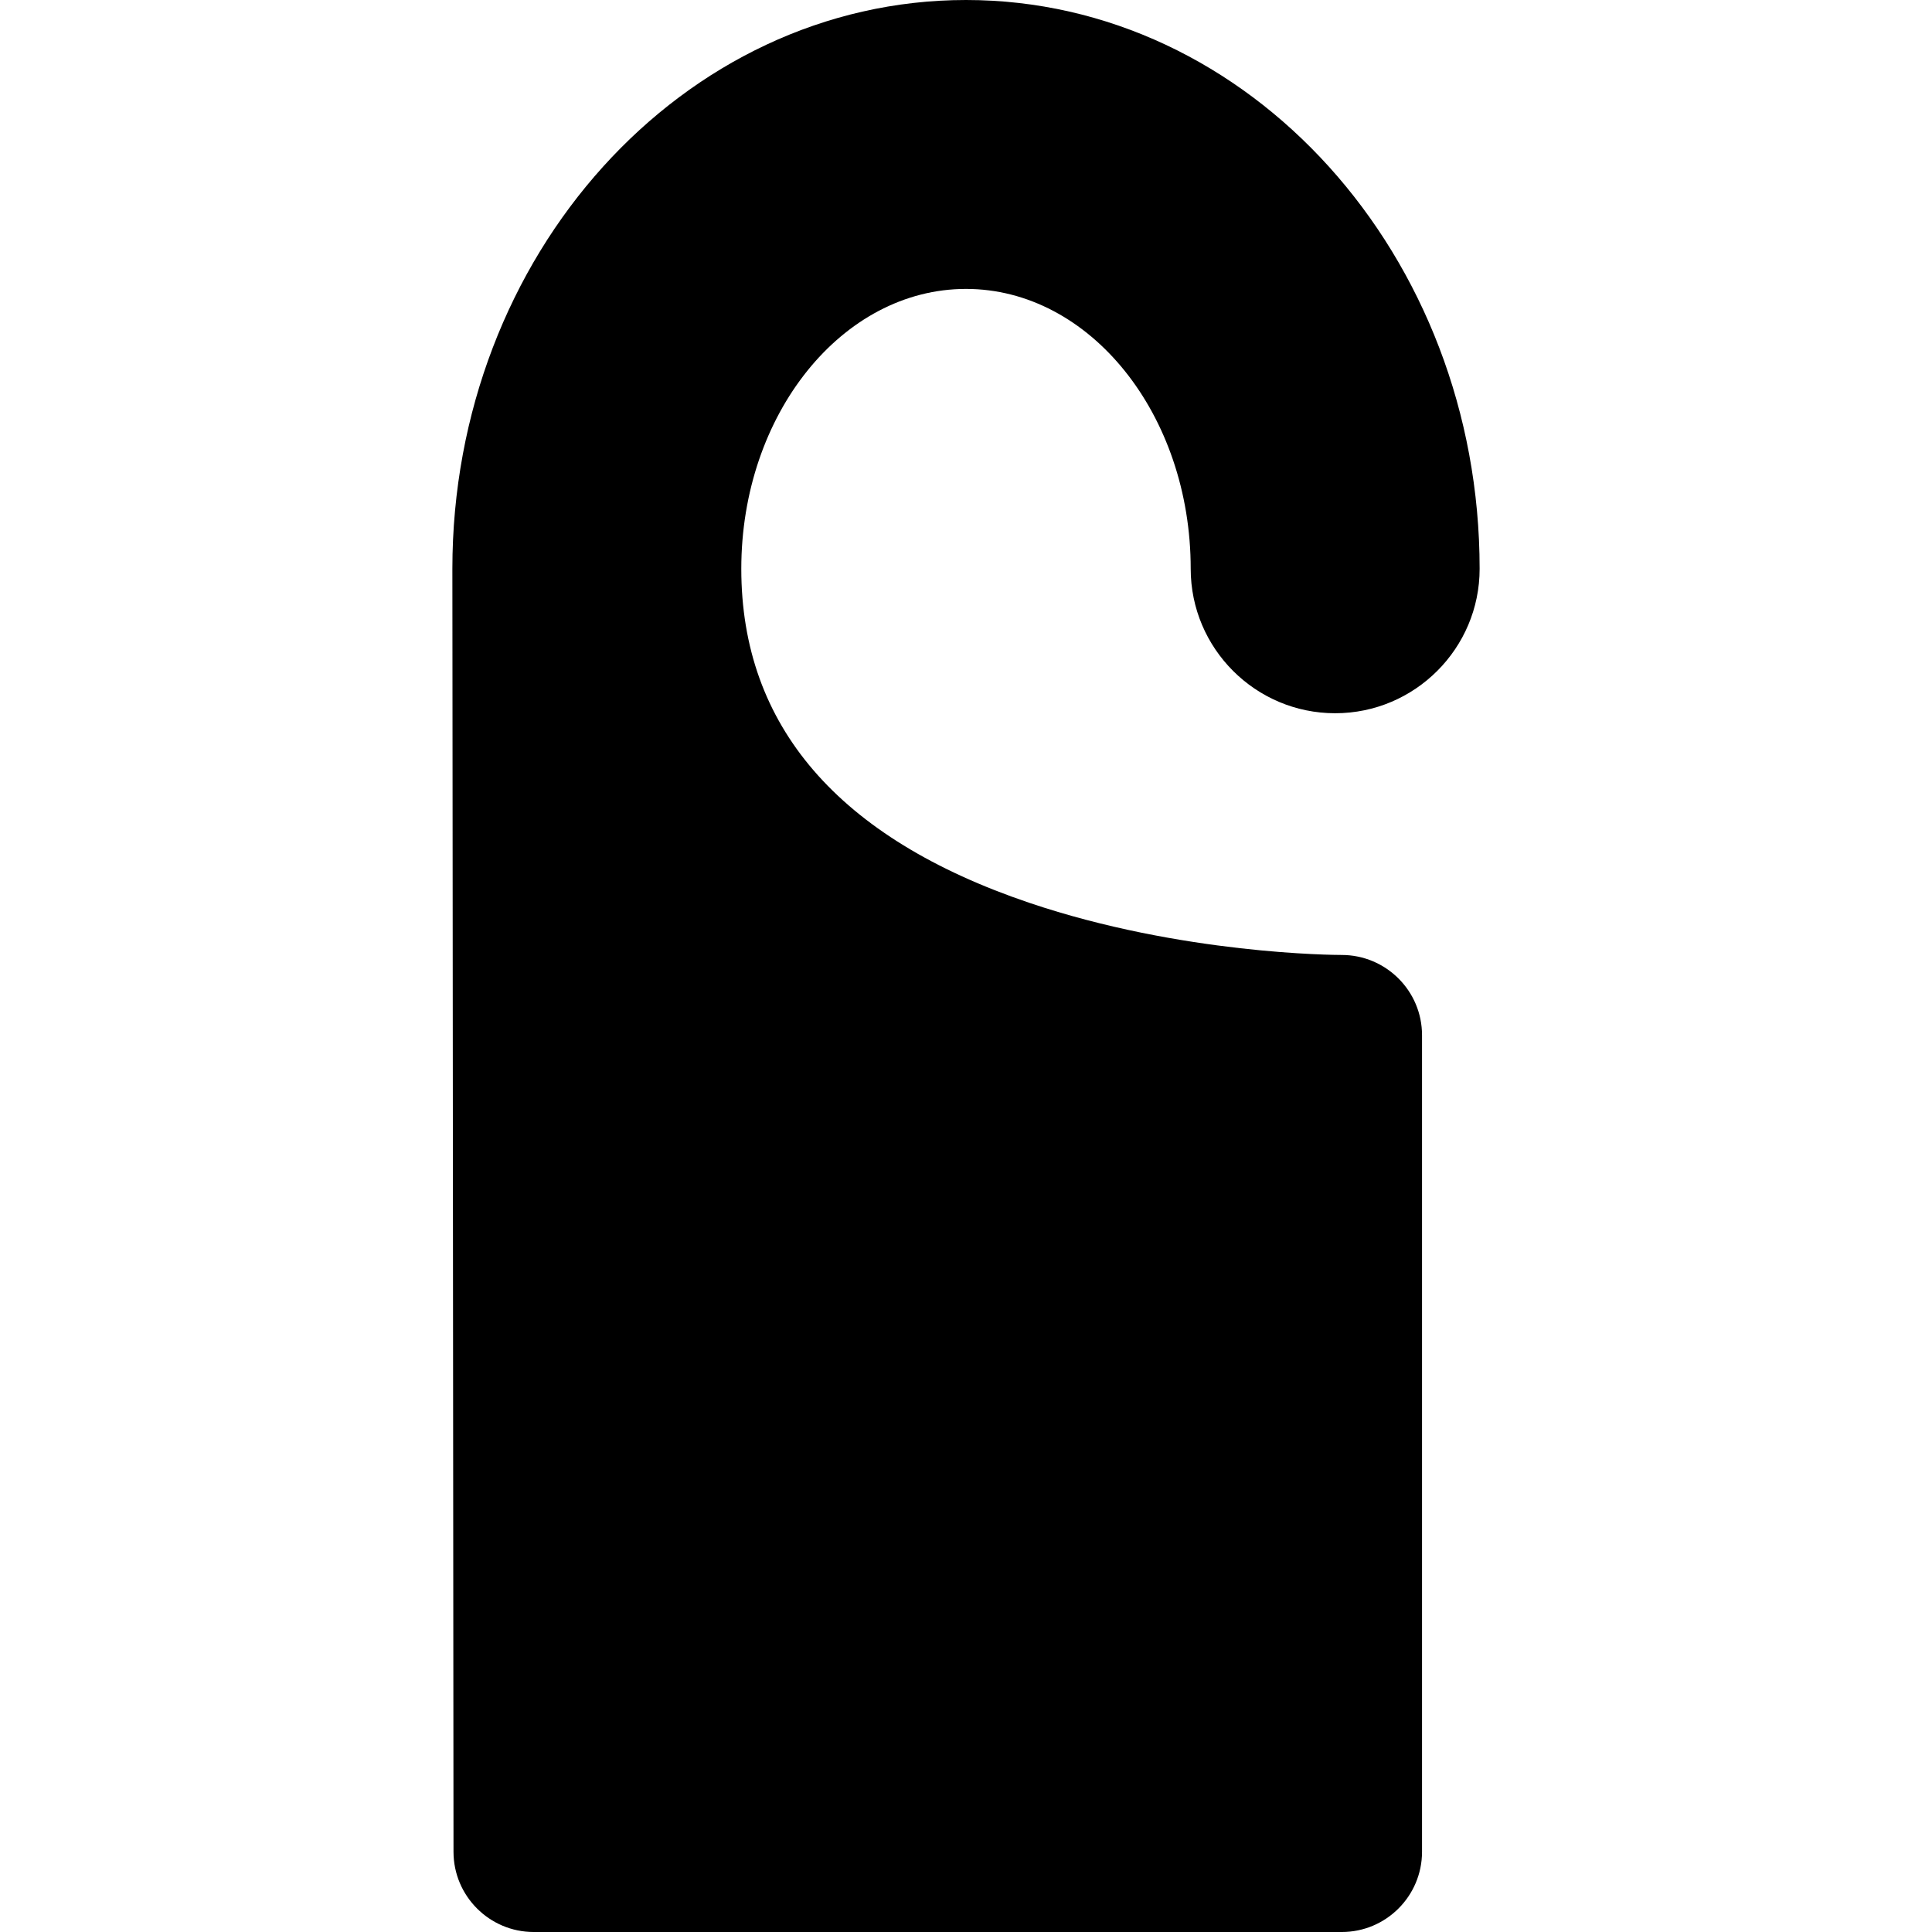
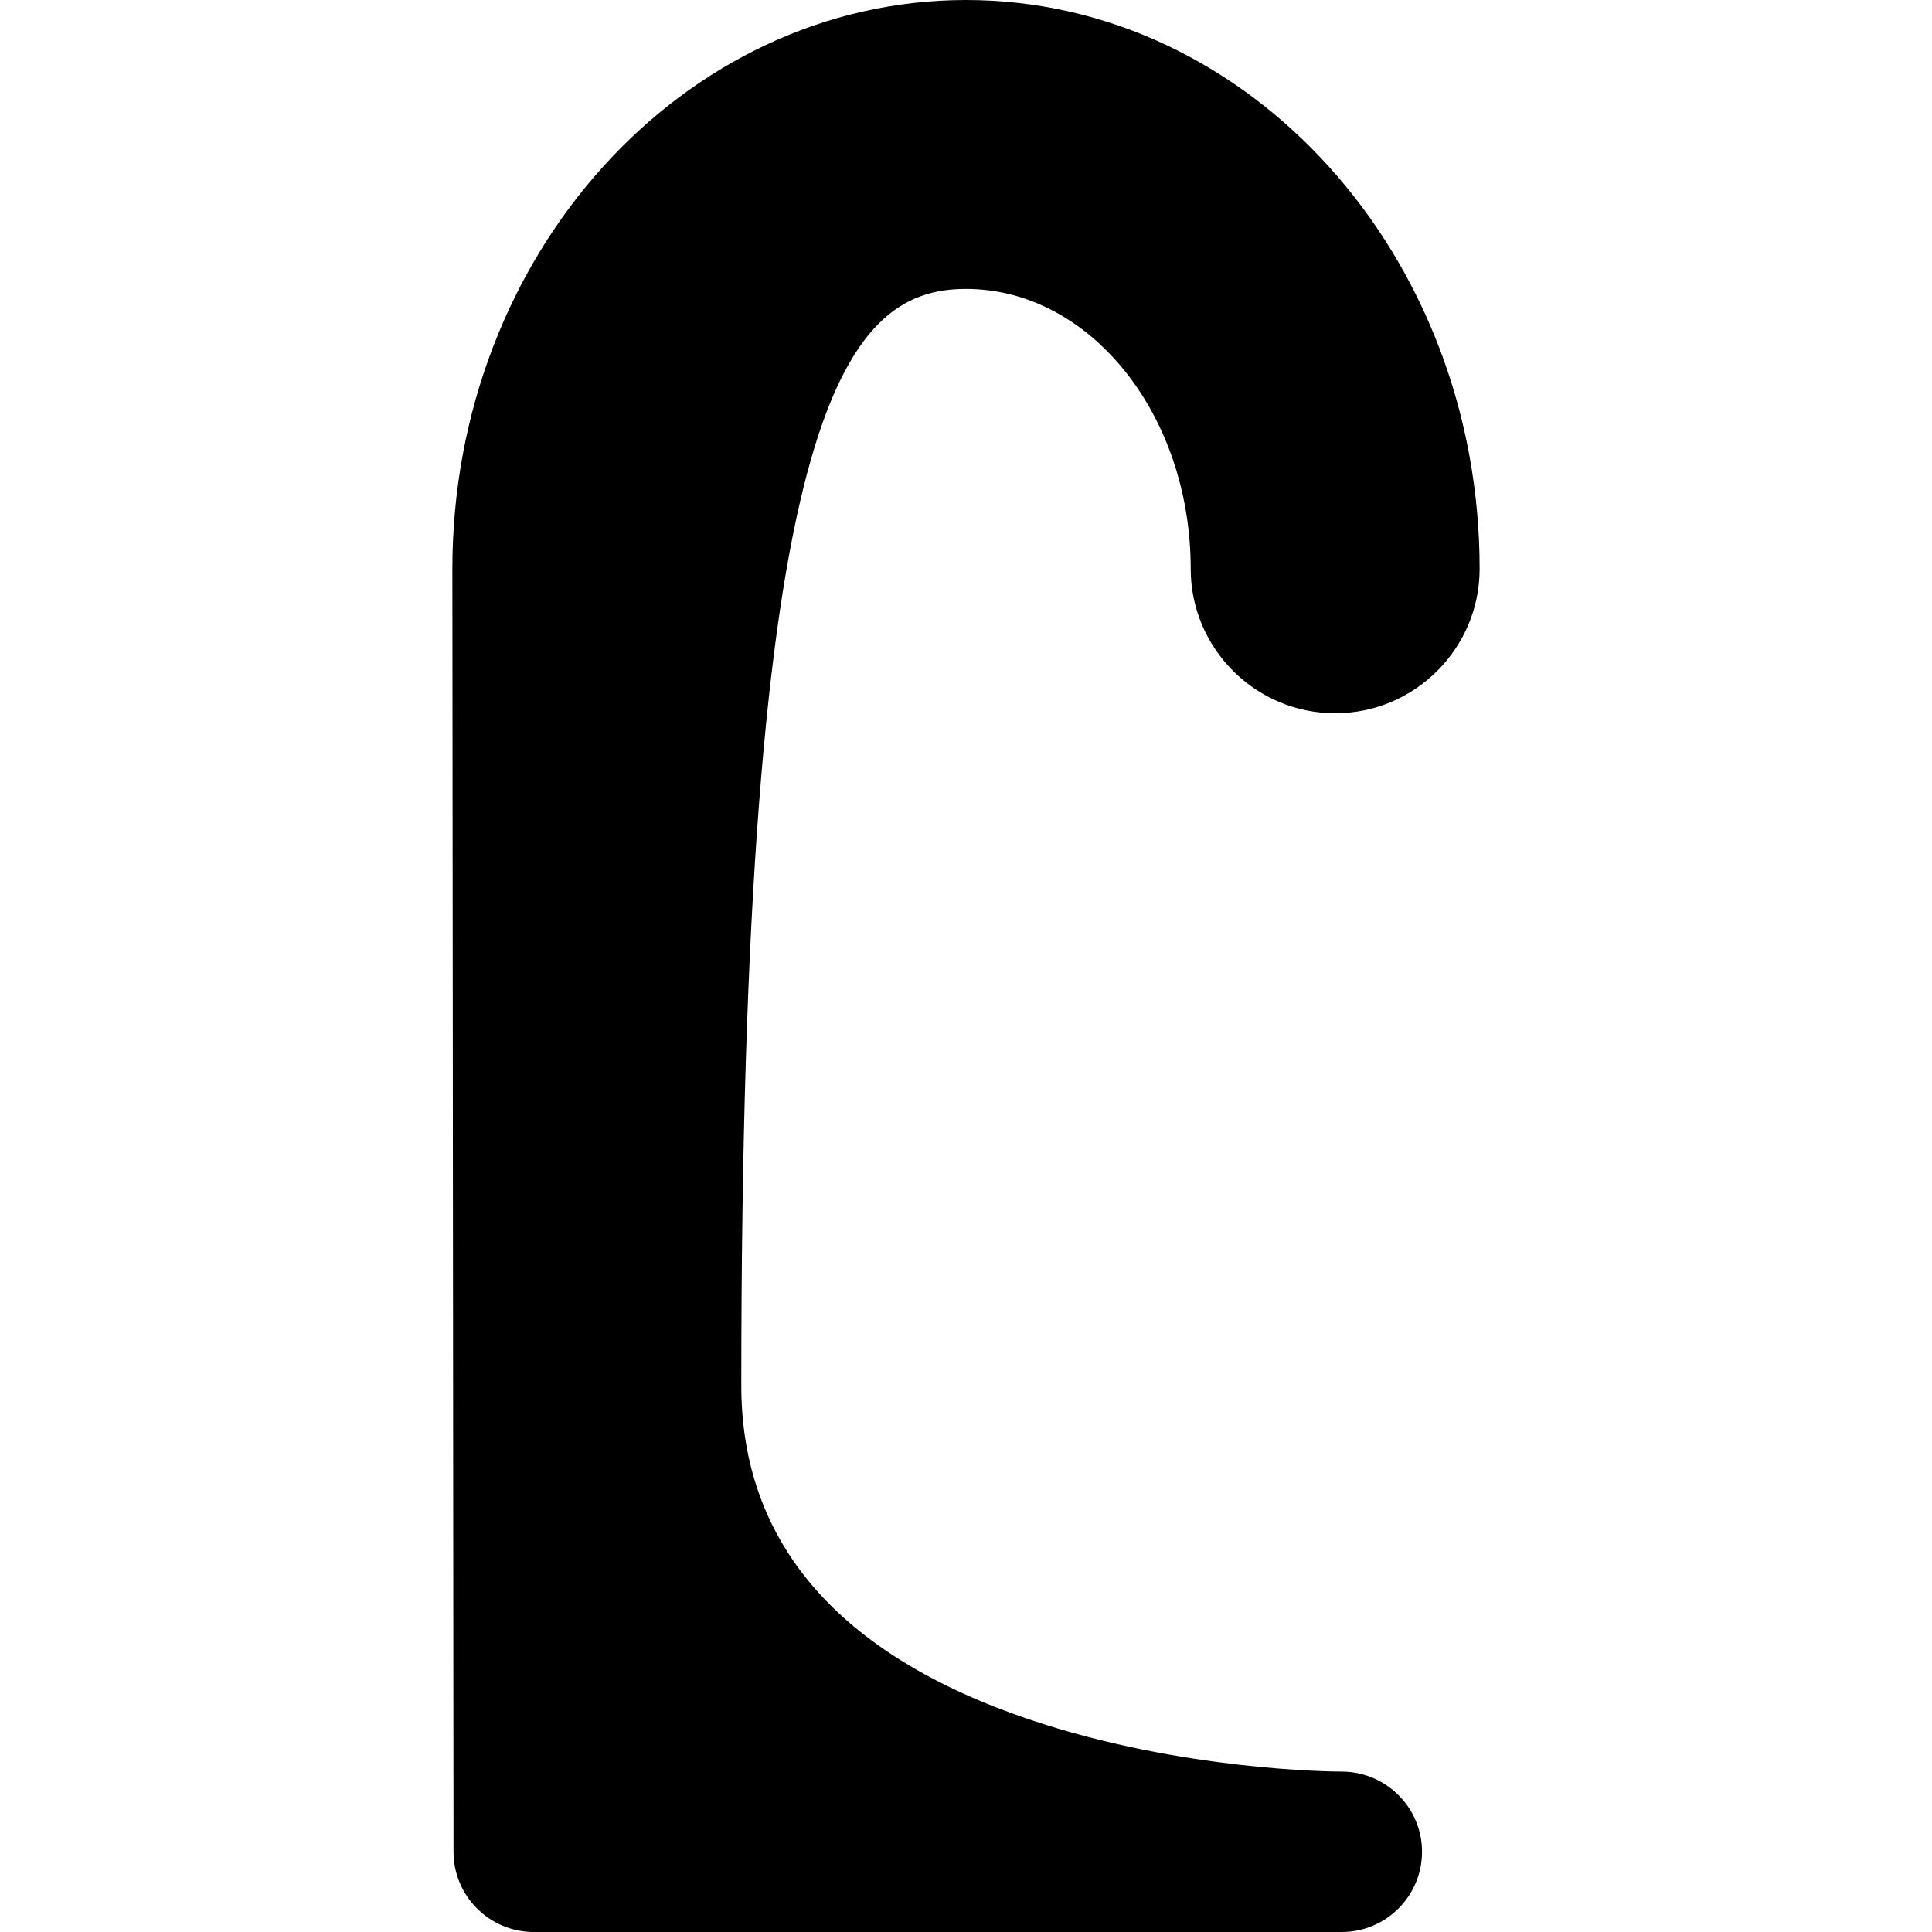
<svg xmlns="http://www.w3.org/2000/svg" version="1.1" id="Capa_1" x="0px" y="0px" viewBox="0 0 359.933 359.933" style="enable-background:new 0 0 359.933 359.933;" xml:space="preserve">
-   <path d="M179.965,53.826c23.084,0,41.864,23.39,41.864,52.14c0,14.839,12.074,26.912,26.914,26.912  c14.84,0,26.913-12.073,26.913-26.912C275.656,47.536,232.73,0,179.965,0c-52.763,0-95.688,47.536-95.688,105.974l0.212,239.018  c0,8.239,6.703,14.942,14.942,14.942h150.551c8.239,0,14.943-6.703,14.943-14.942V192.852c0-8.239-6.704-14.942-14.975-14.942  c-1.203,0-29.799-0.11-58.195-9.716c-35.6-12.042-53.651-32.979-53.651-62.228C138.104,77.216,156.882,53.826,179.965,53.826z" />
+   <path d="M179.965,53.826c23.084,0,41.864,23.39,41.864,52.14c0,14.839,12.074,26.912,26.914,26.912  c14.84,0,26.913-12.073,26.913-26.912C275.656,47.536,232.73,0,179.965,0c-52.763,0-95.688,47.536-95.688,105.974l0.212,239.018  c0,8.239,6.703,14.942,14.942,14.942h150.551c8.239,0,14.943-6.703,14.943-14.942c0-8.239-6.704-14.942-14.975-14.942  c-1.203,0-29.799-0.11-58.195-9.716c-35.6-12.042-53.651-32.979-53.651-62.228C138.104,77.216,156.882,53.826,179.965,53.826z" />
  <g>
</g>
  <g>
</g>
  <g>
</g>
  <g>
</g>
  <g>
</g>
  <g>
</g>
  <g>
</g>
  <g>
</g>
  <g>
</g>
  <g>
</g>
  <g>
</g>
  <g>
</g>
  <g>
</g>
  <g>
</g>
  <g>
</g>
</svg>